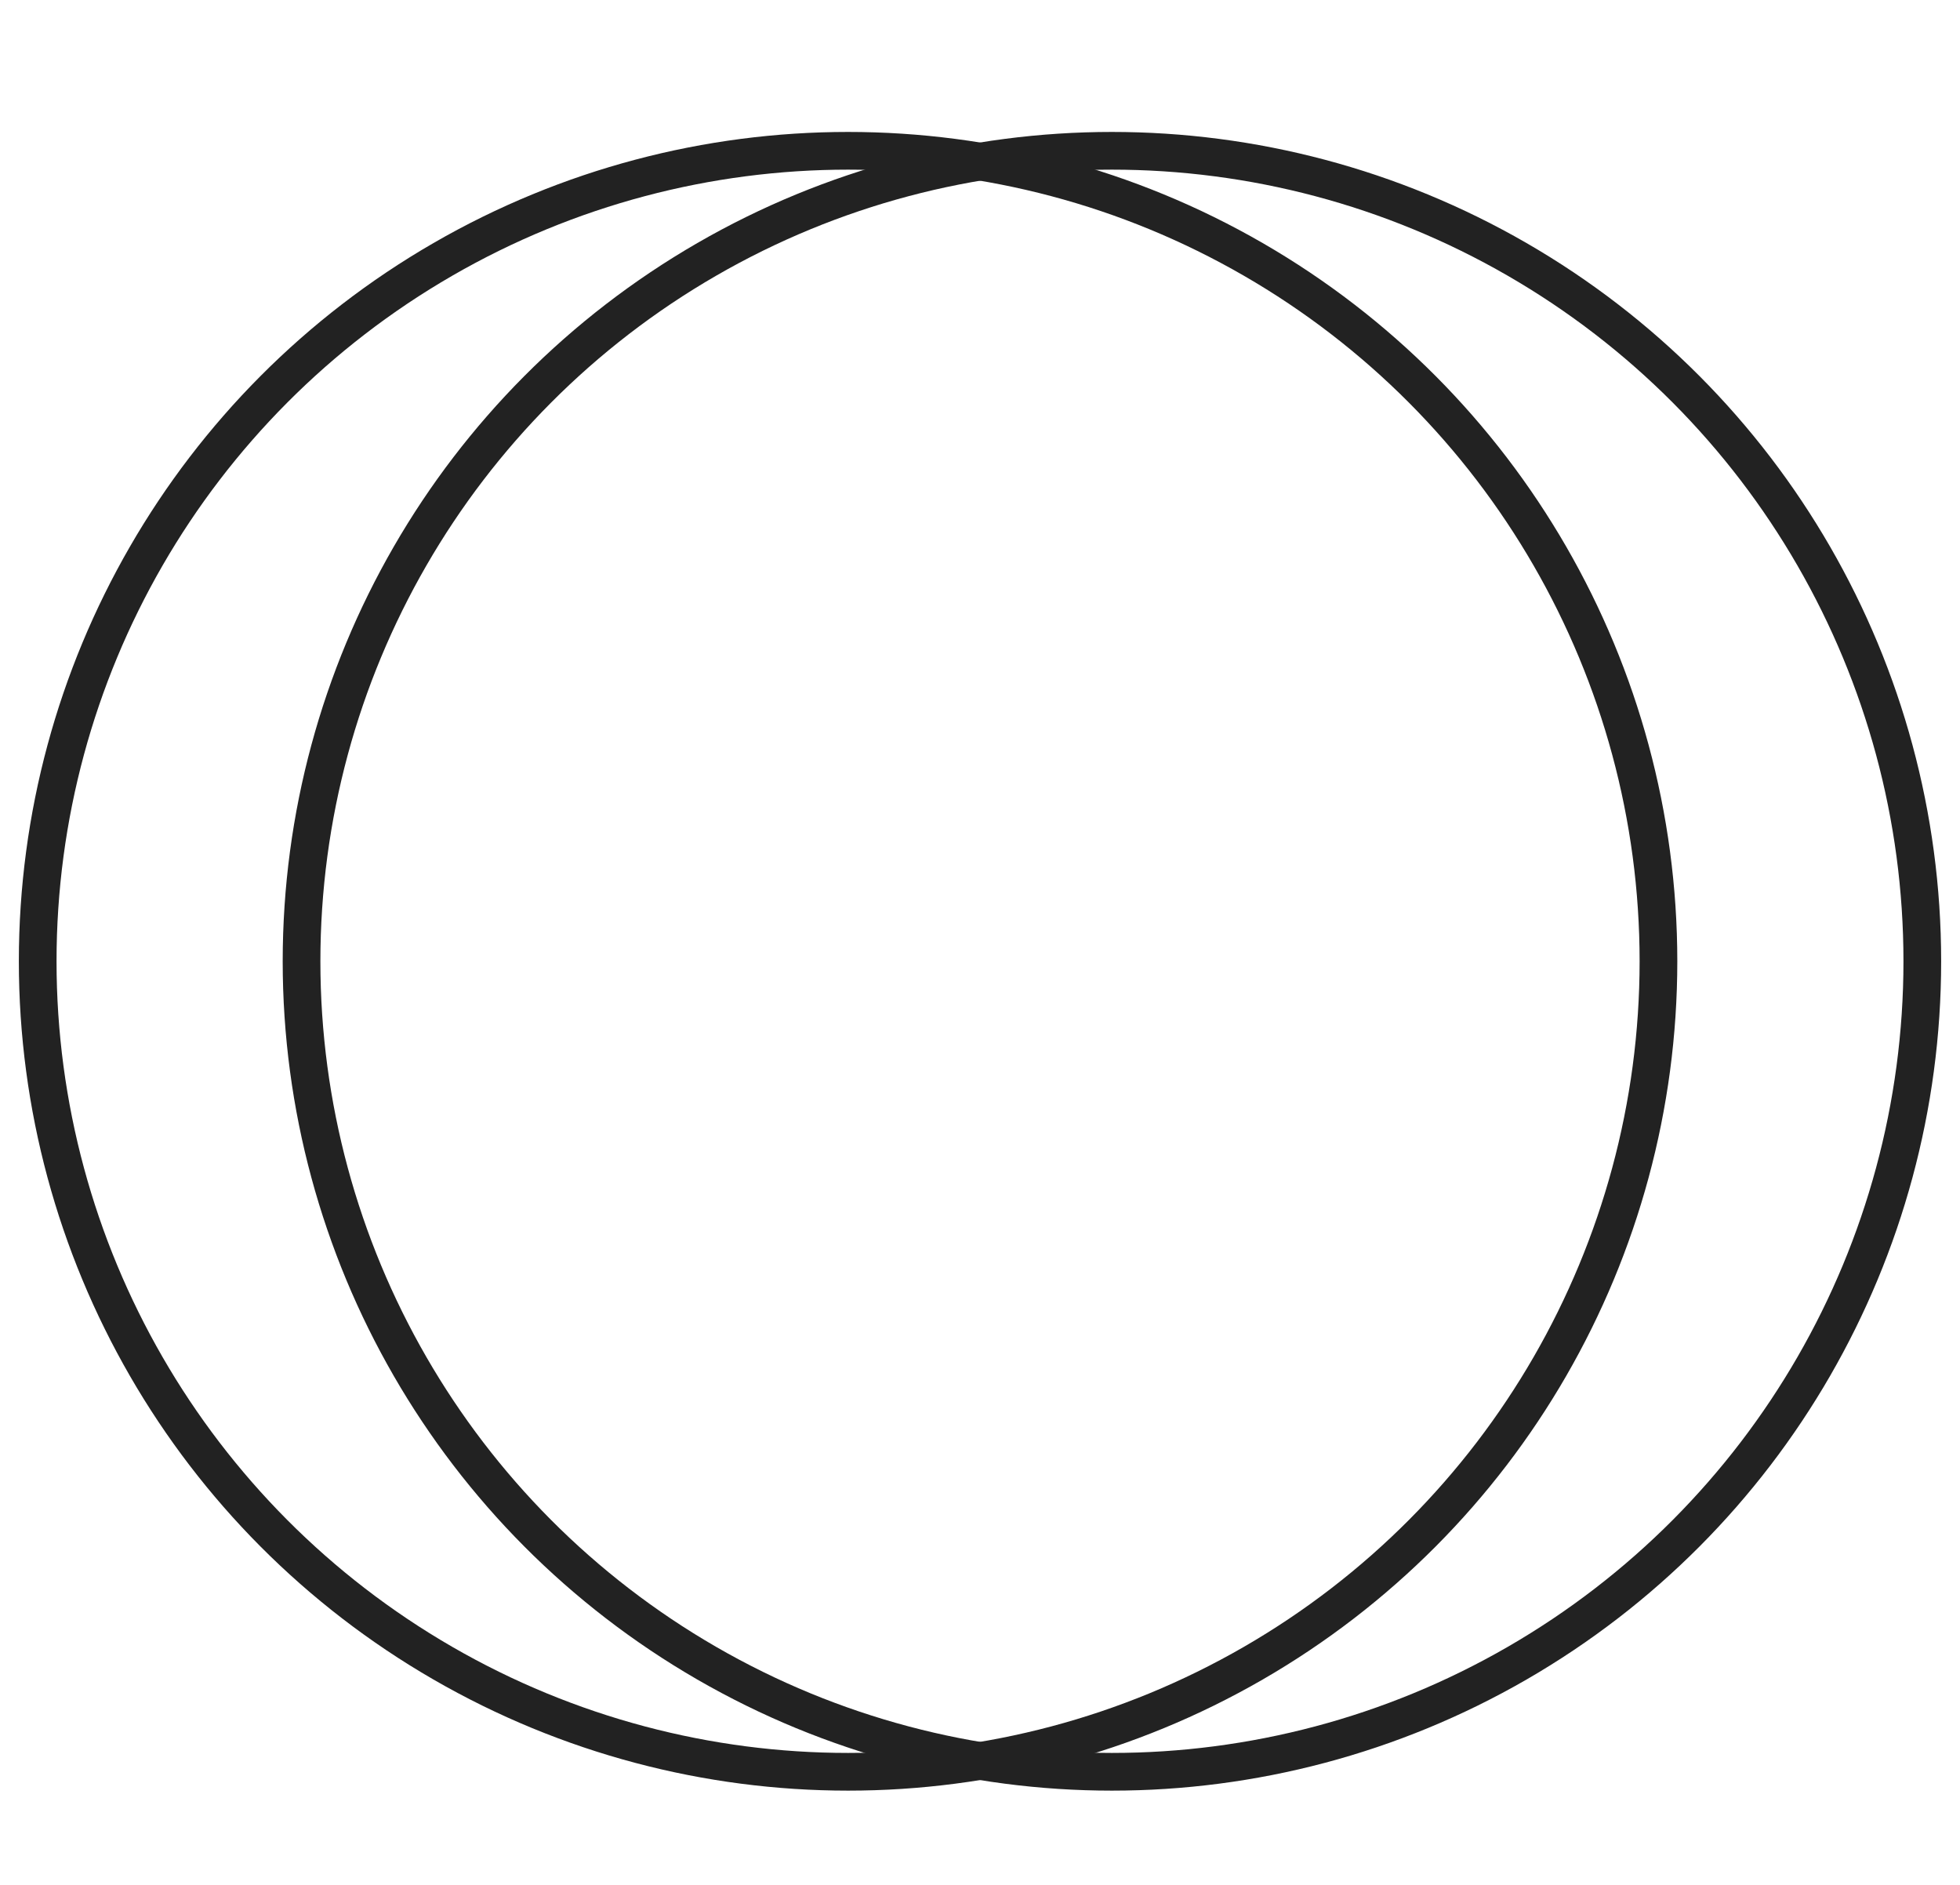
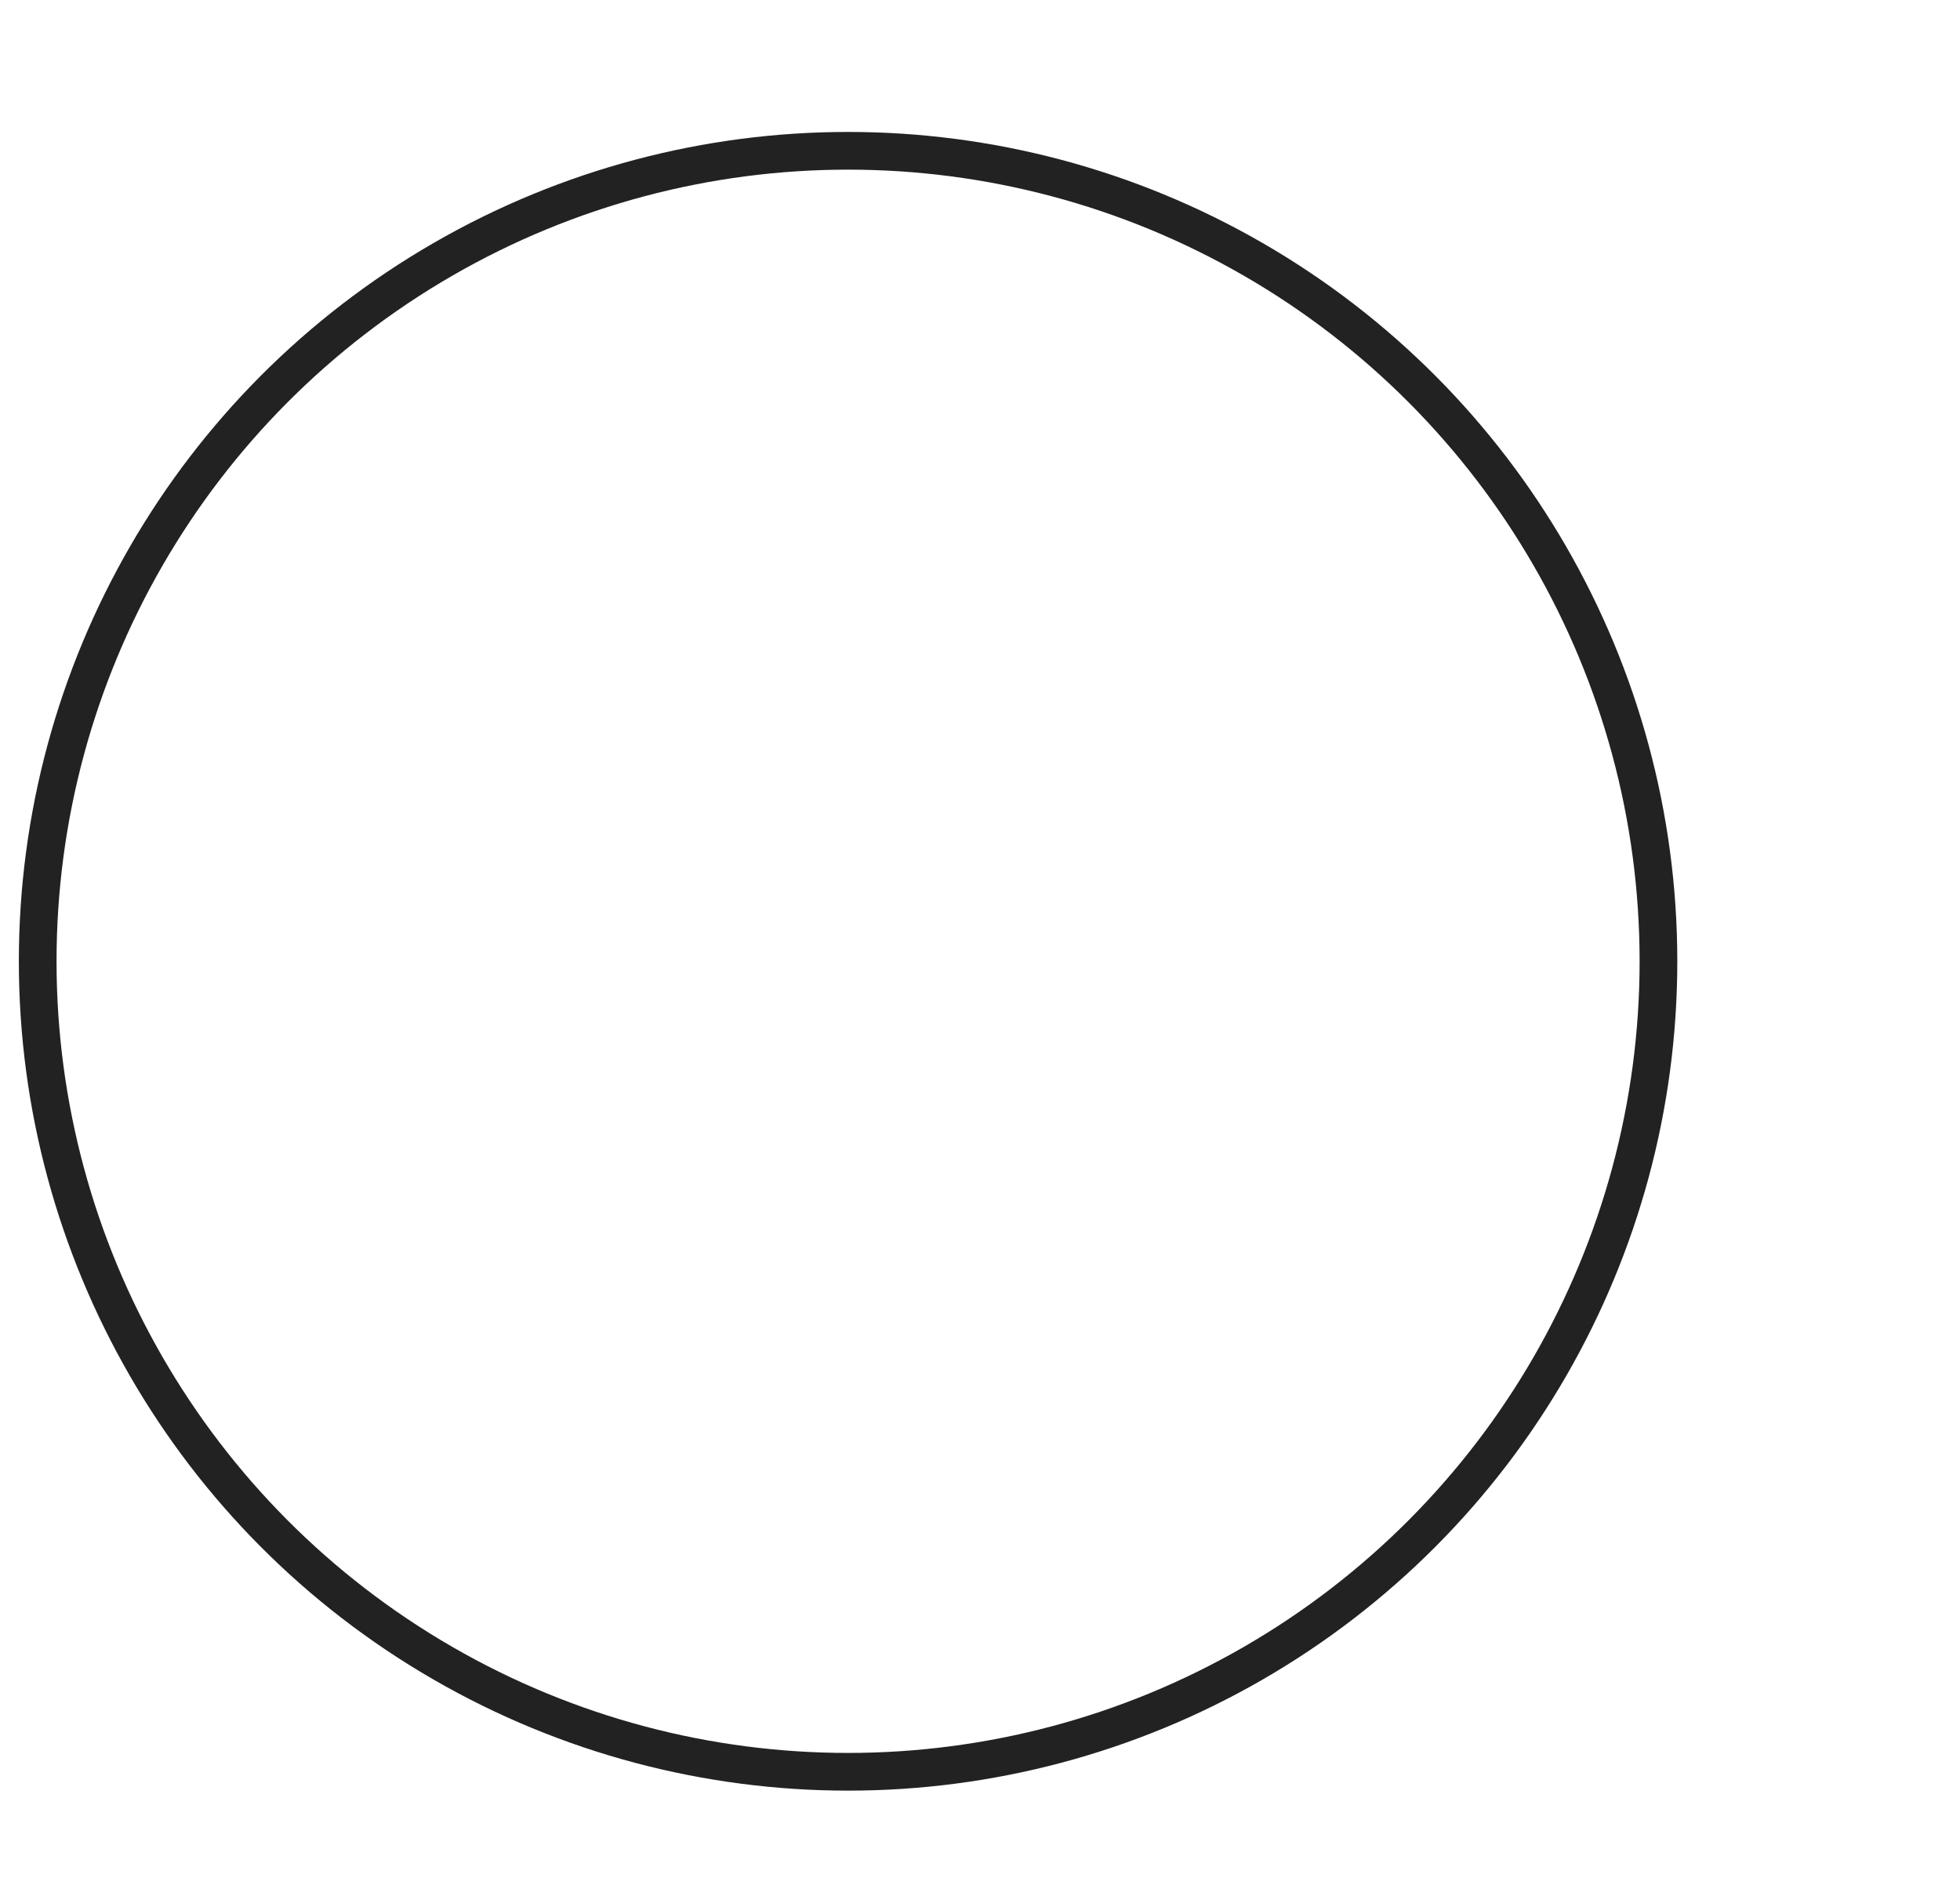
<svg xmlns="http://www.w3.org/2000/svg" width="52" height="50" viewBox="0 0 52 50" fill="none">
  <circle cx="22.5" cy="25.5" r="21.5" stroke="#222222" />
-   <circle cx="29.5" cy="25.5" r="21.5" stroke="#222222" />
</svg>